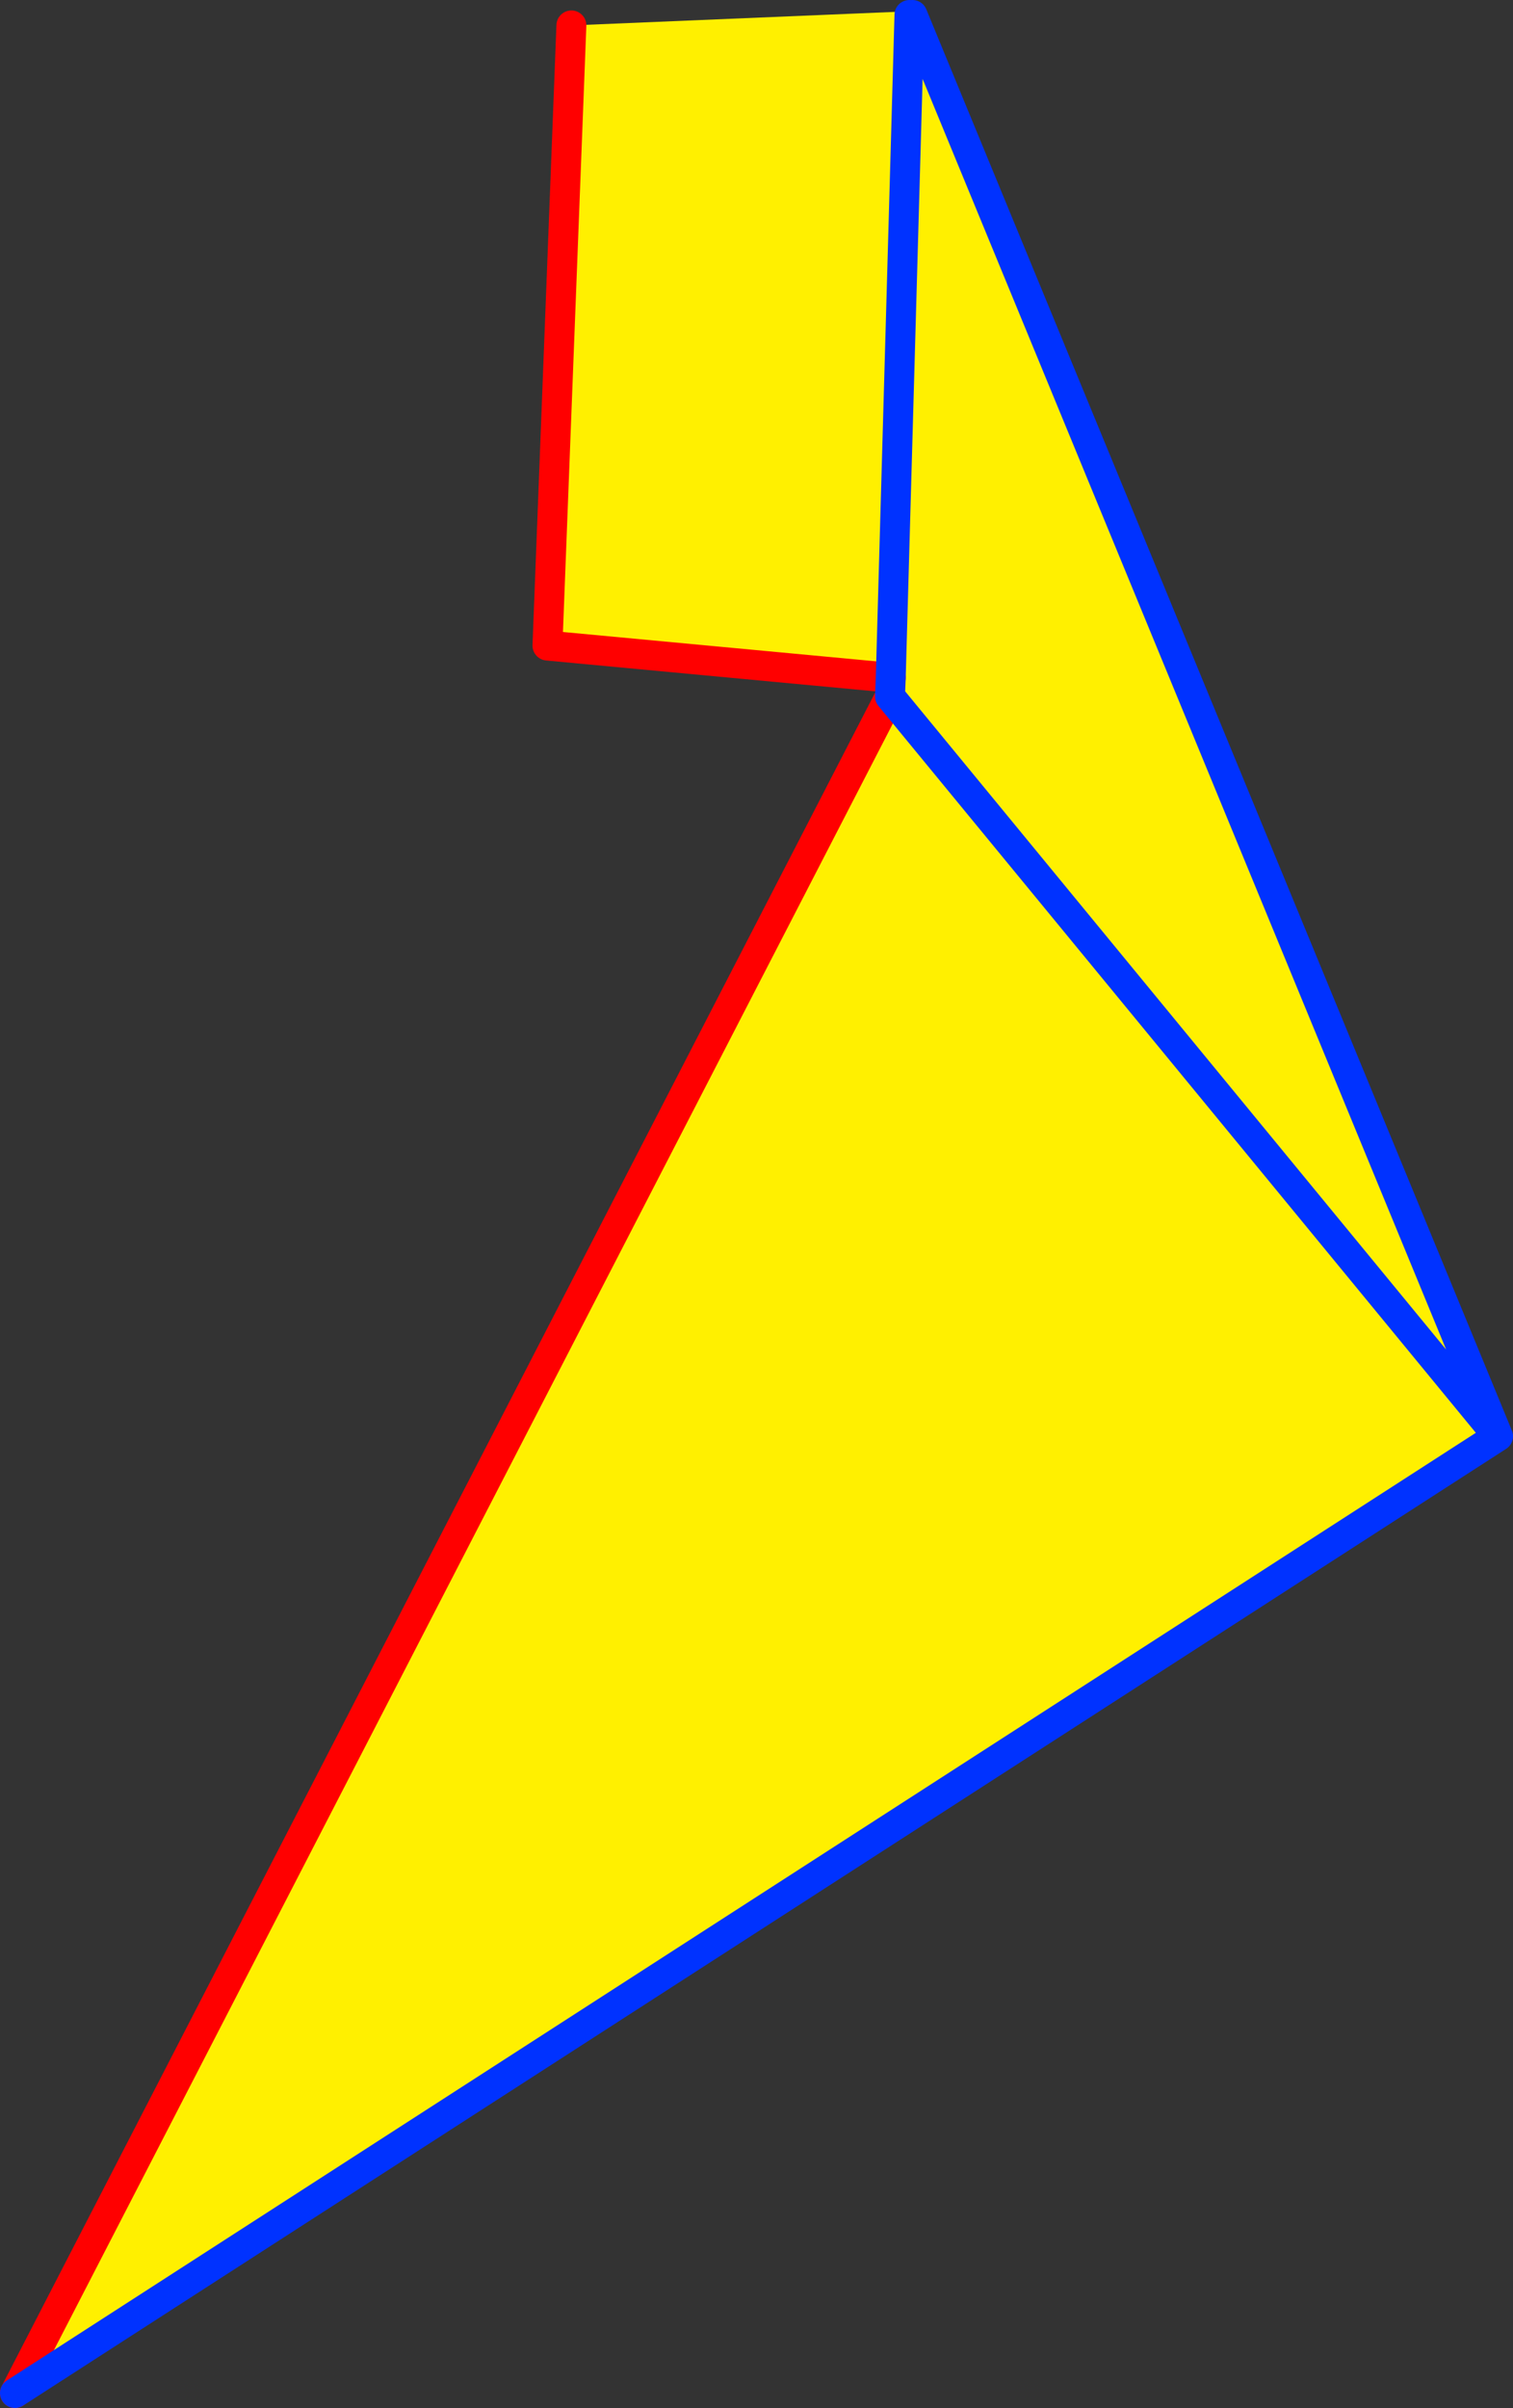
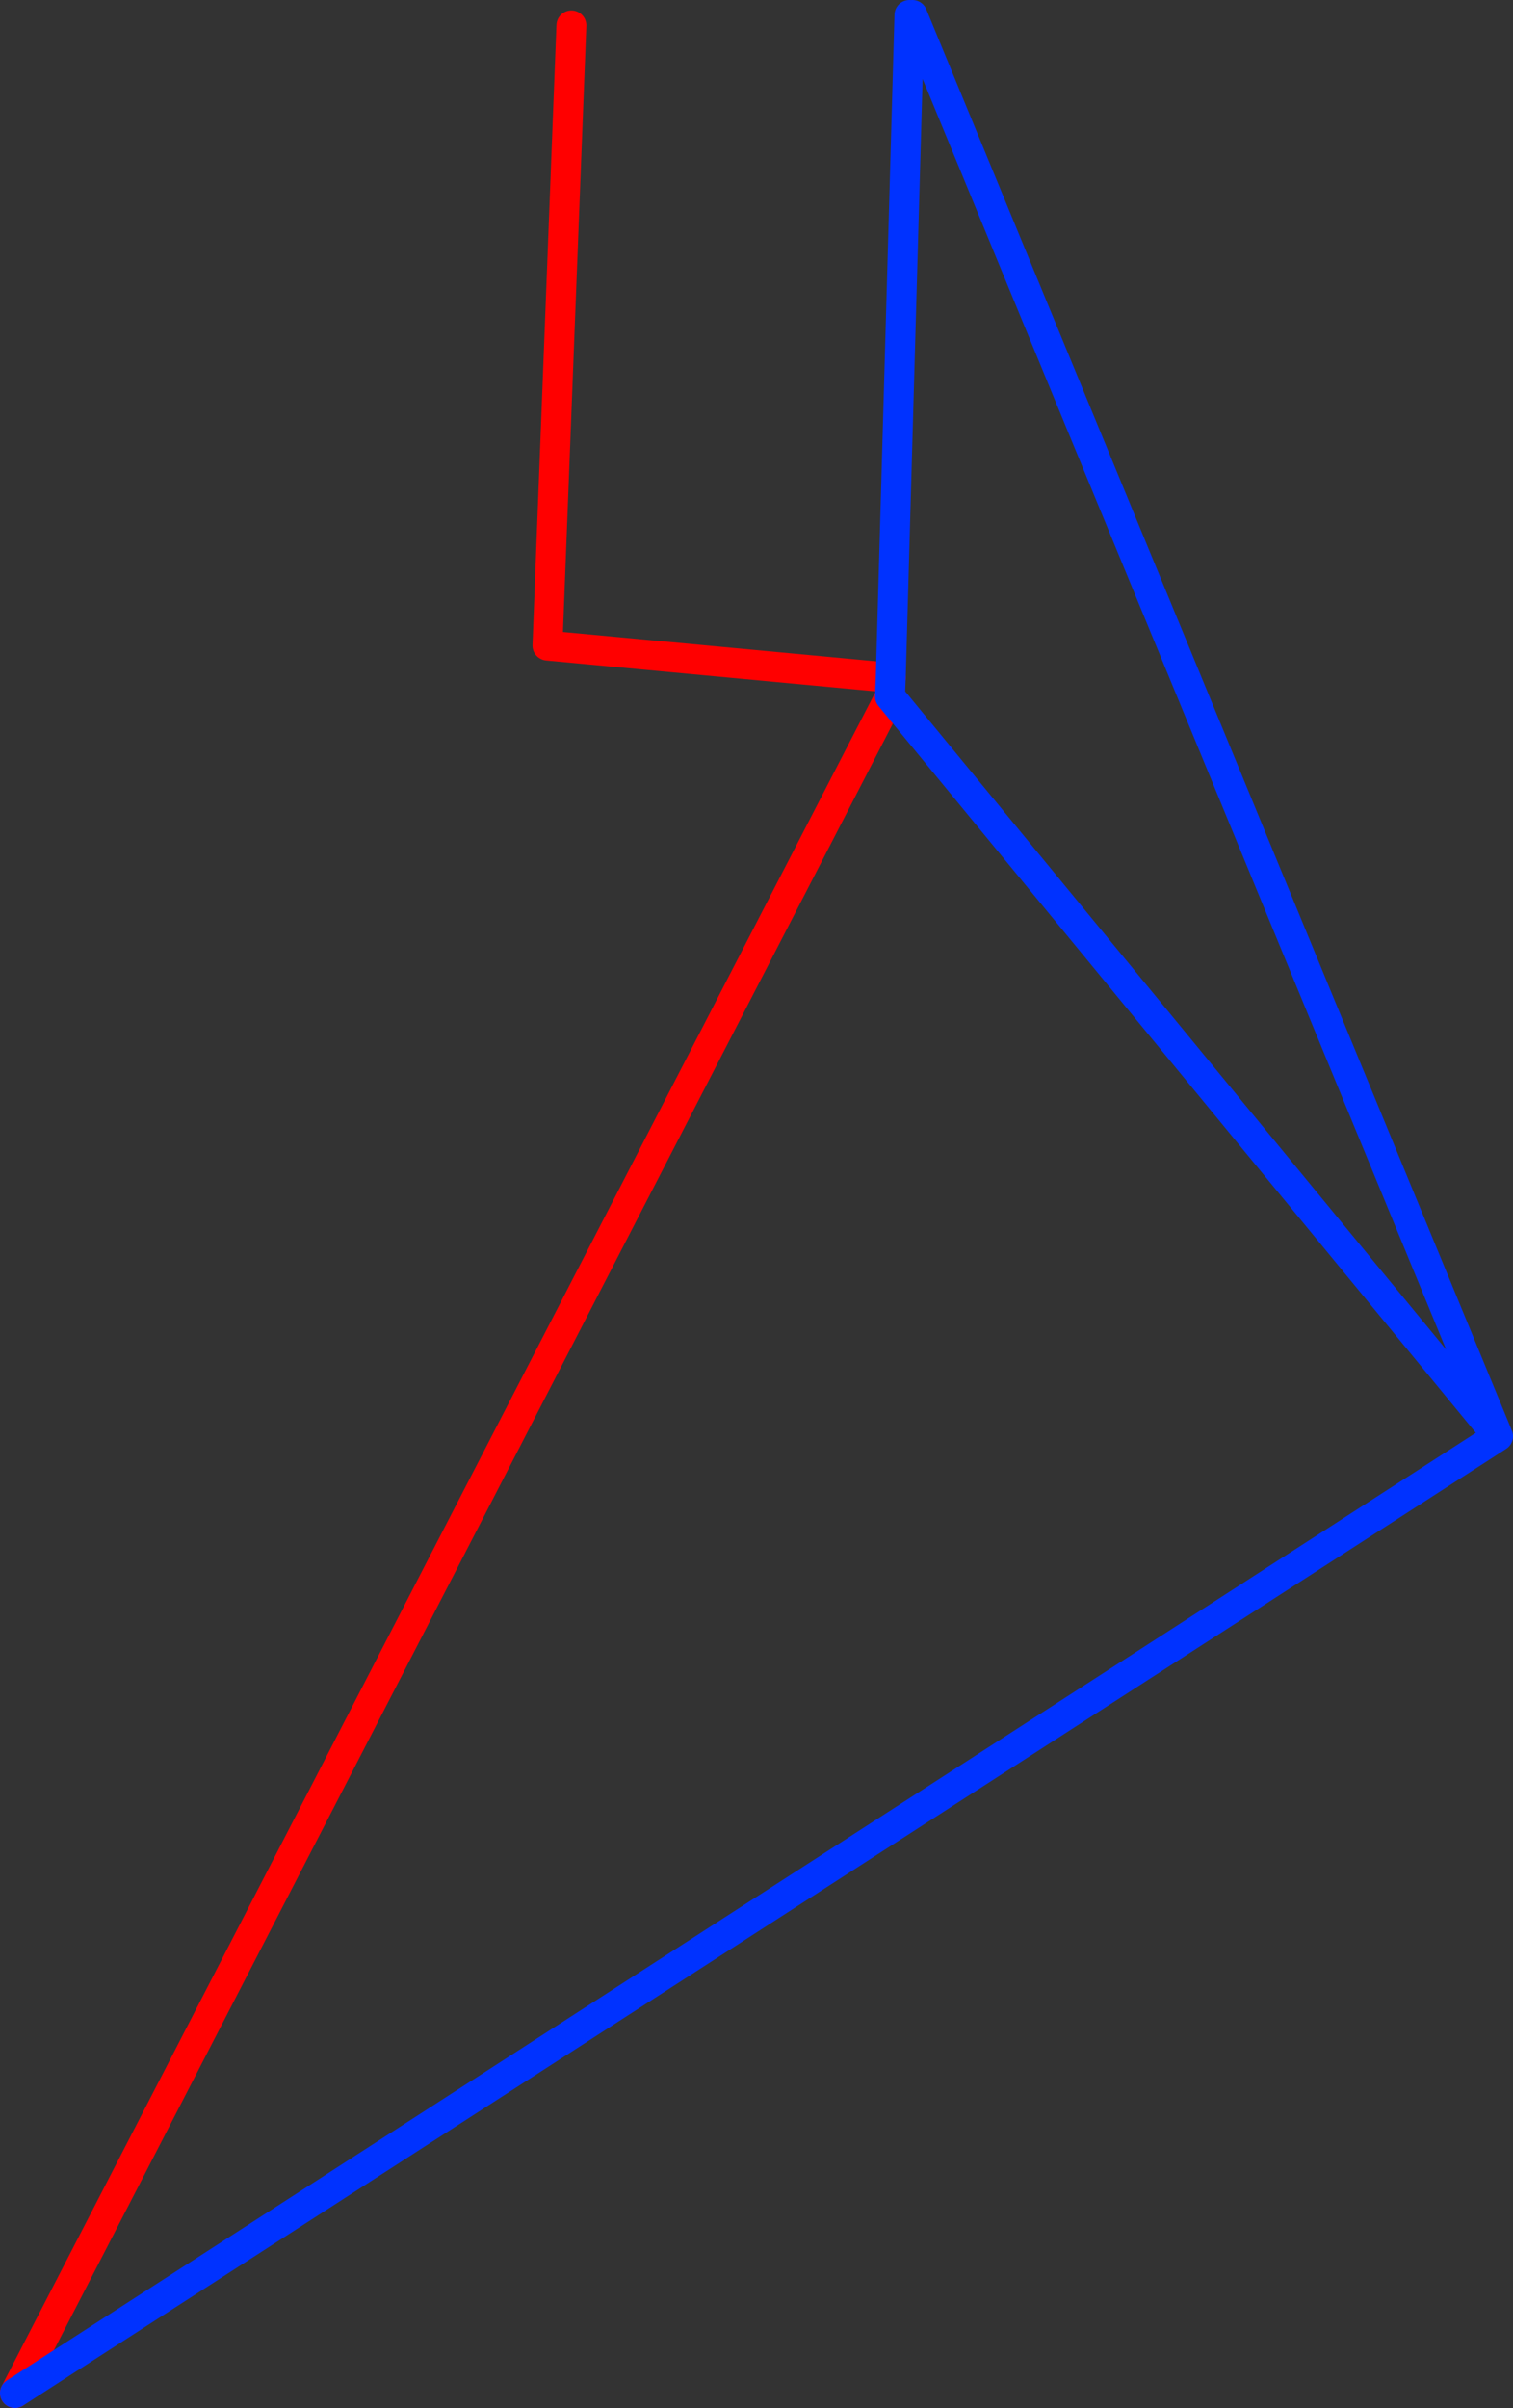
<svg xmlns="http://www.w3.org/2000/svg" height="160.95px" width="101.15px">
  <rect width="100%" height="100%" fill="#333333" stroke="none" />
  <g transform="matrix(1.0, 0.0, 0.0, 1.0, -371.95, -243.1)">
-     <path d="M410.15 244.8 L432.85 243.85 432.8 243.95 432.75 244.0 432.75 244.1 432.95 244.1 472.1 339.1 372.95 403.05 431.45 289.65 431.5 288.4 408.55 286.25 410.15 244.8 M431.45 289.65 L472.1 339.1 431.45 289.65 M432.75 244.1 L431.5 288.4 432.75 244.1" fill="#fff000" fill-rule="evenodd" stroke="none" />
    <path d="M372.95 403.05 L431.45 289.65 M431.5 288.4 L408.55 286.25 410.15 244.8" fill="none" stroke="#ff0000" stroke-linecap="round" stroke-linejoin="round" stroke-width="2.0" />
    <path d="M432.95 244.1 L472.1 339.1 372.95 403.05 M431.45 289.65 L431.5 288.4 432.75 244.1 M472.1 339.1 L431.45 289.65" fill="none" stroke="#0032ff" stroke-linecap="round" stroke-linejoin="round" stroke-width="2.0" />
  </g>
</svg>